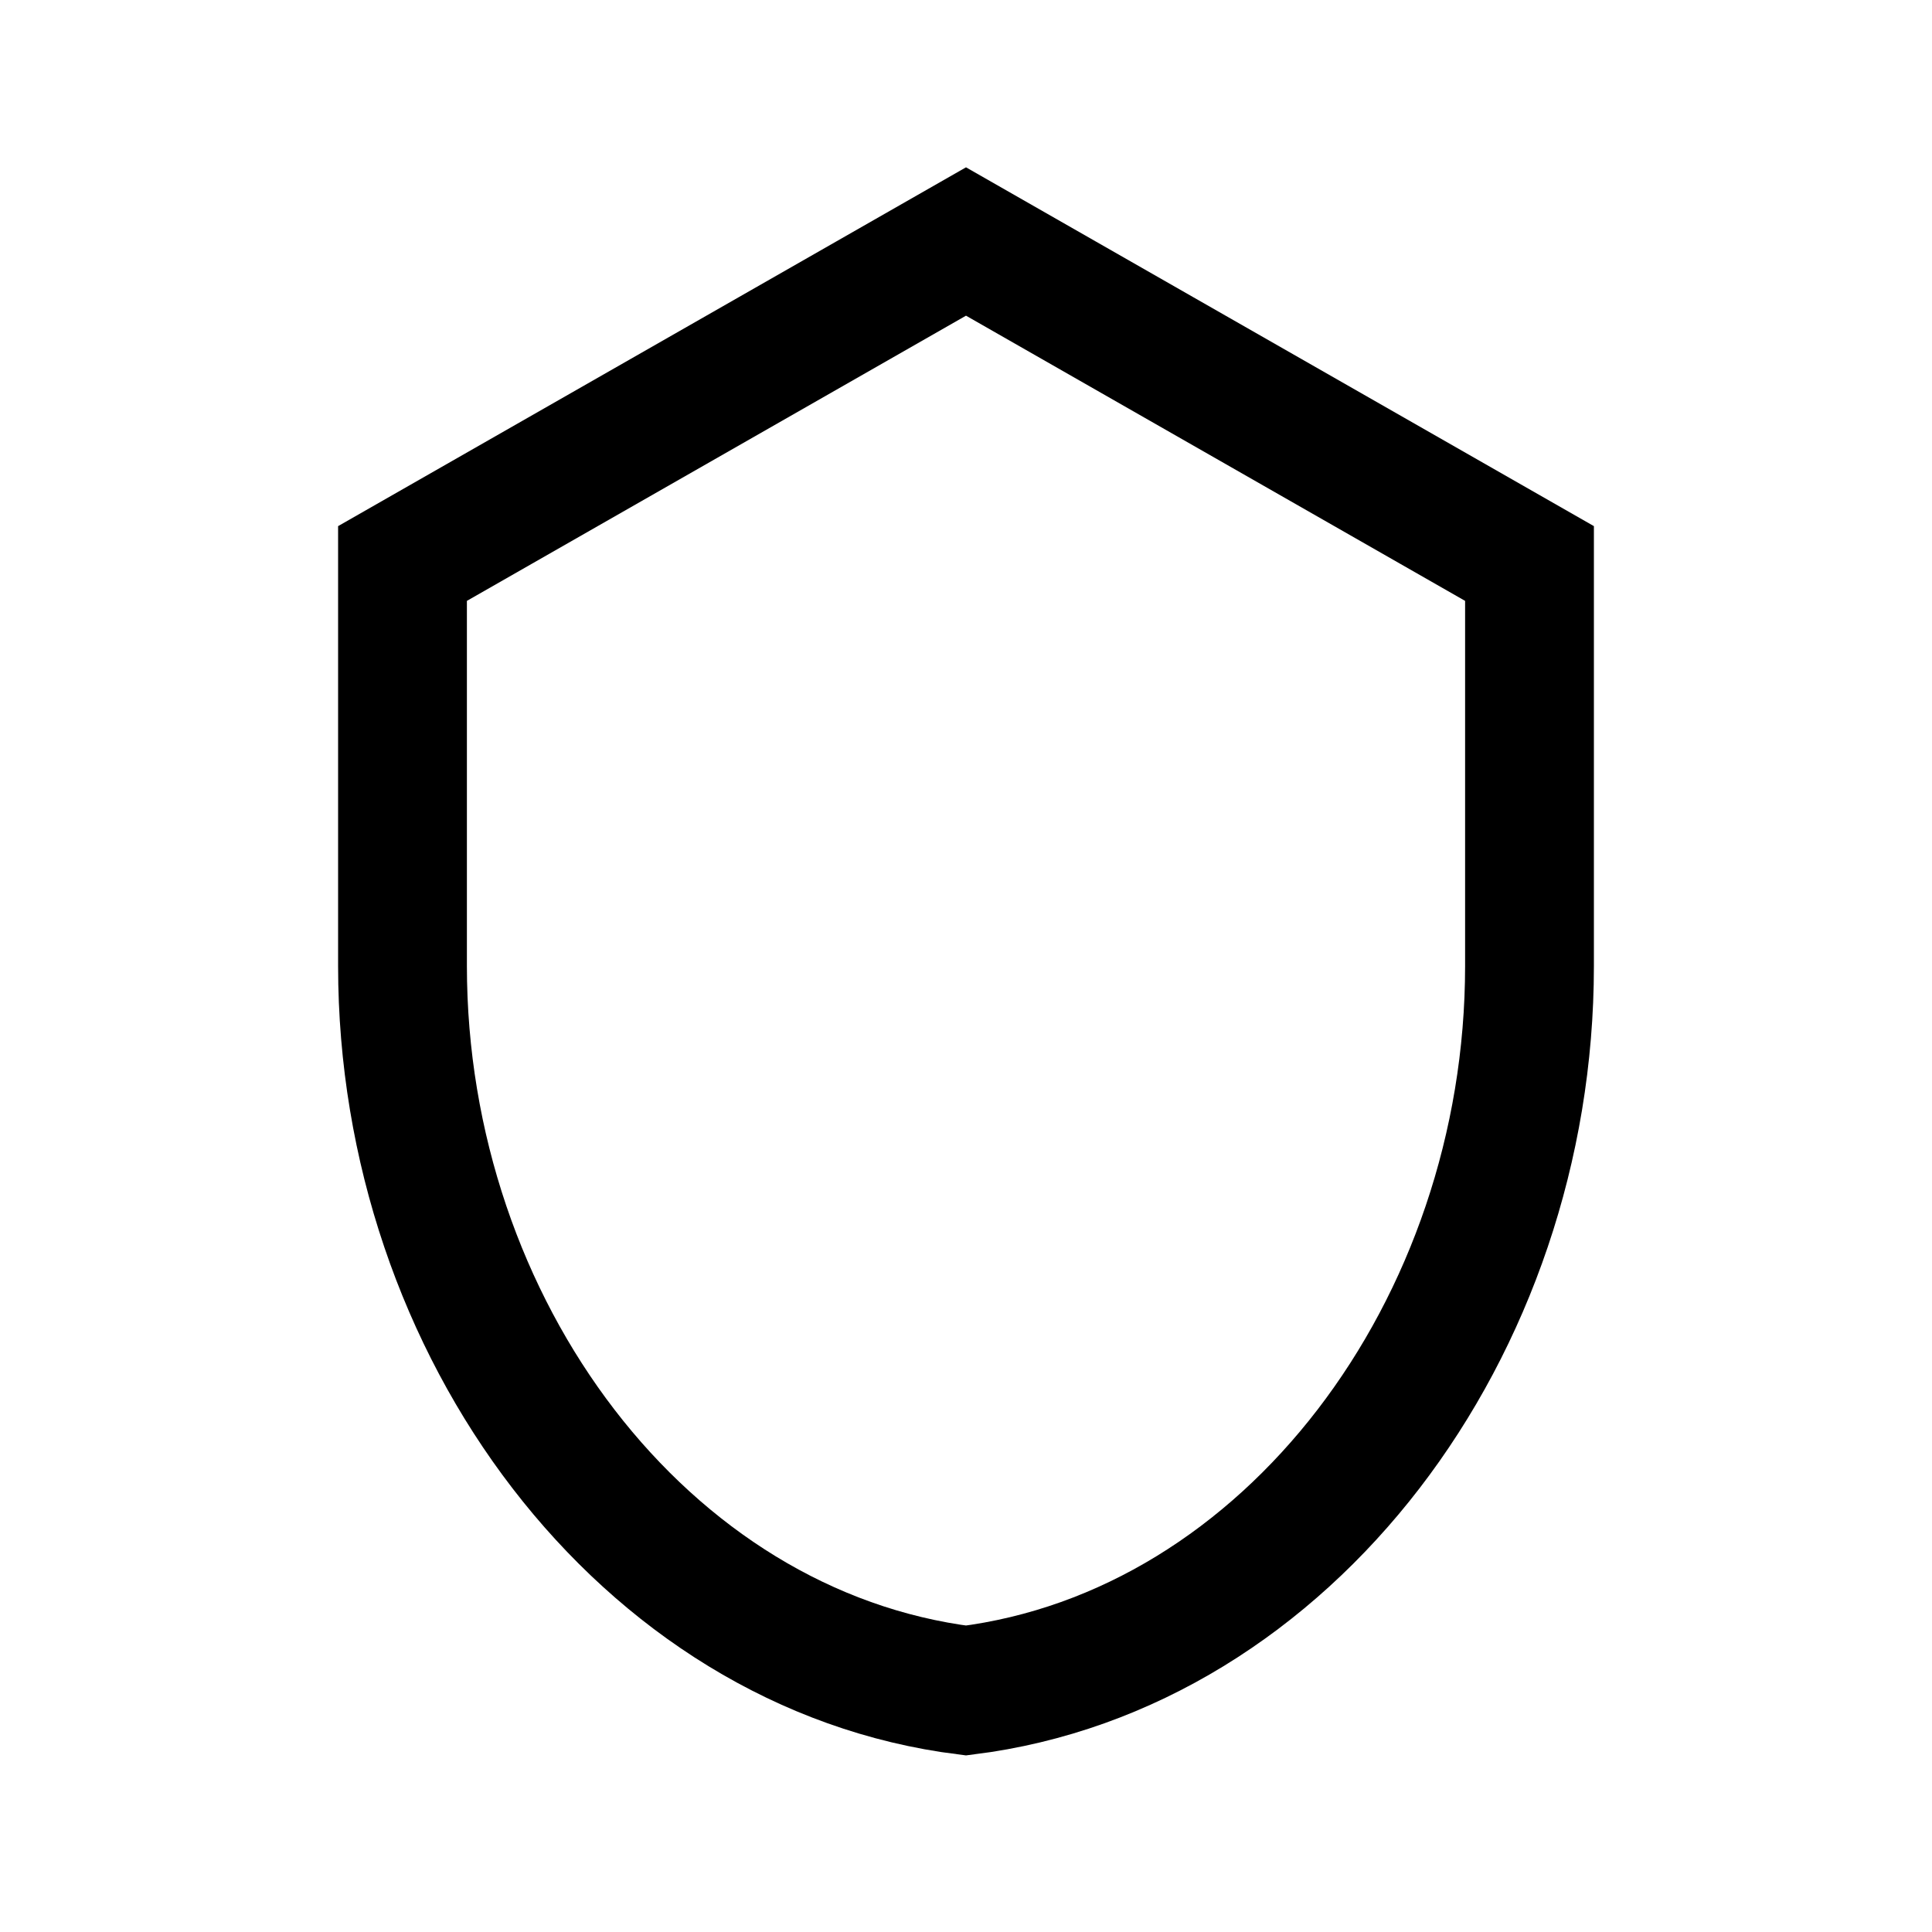
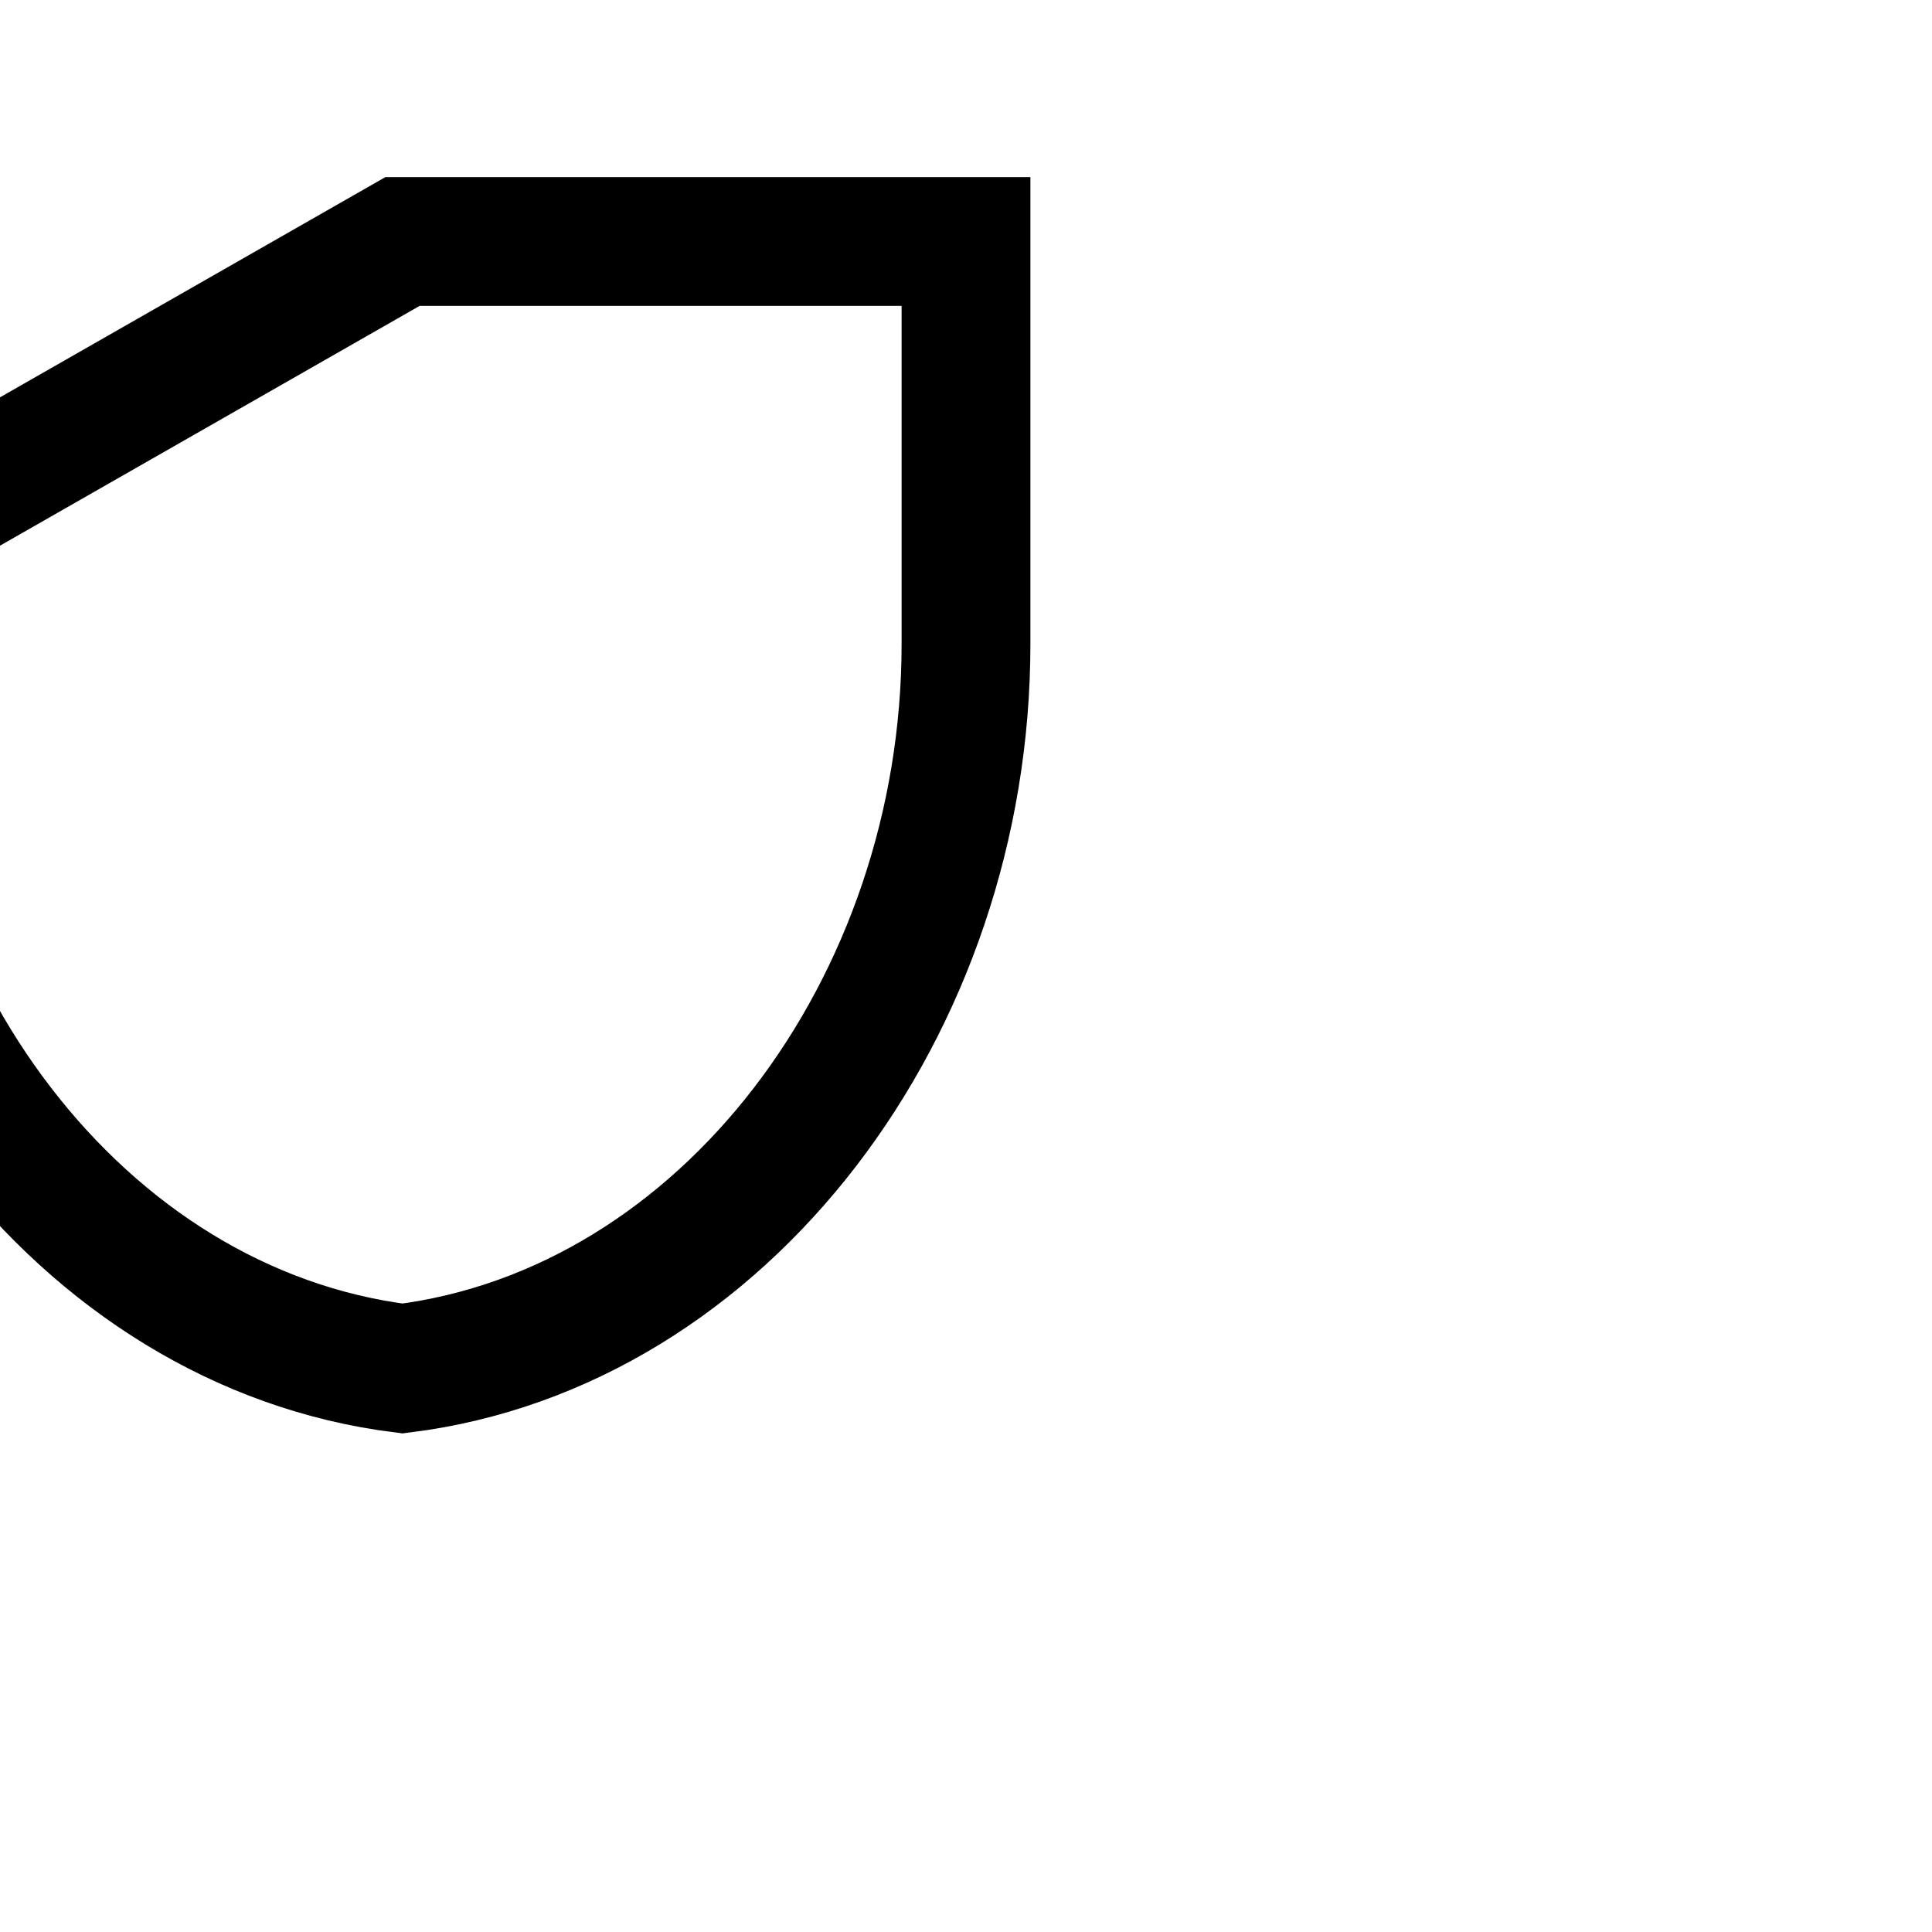
<svg xmlns="http://www.w3.org/2000/svg" viewBox="0 0 24 24" width="48" height="48" fill="none" stroke="currentColor" stroke-width="1.6">
-   <path d="M12 3l7 4v5c0 4.5-3 8.5-7 9-4-0.5-7-4.5-7-9V7l7-4z" />
+   <path d="M12 3v5c0 4.5-3 8.5-7 9-4-0.5-7-4.5-7-9V7l7-4z" />
</svg>